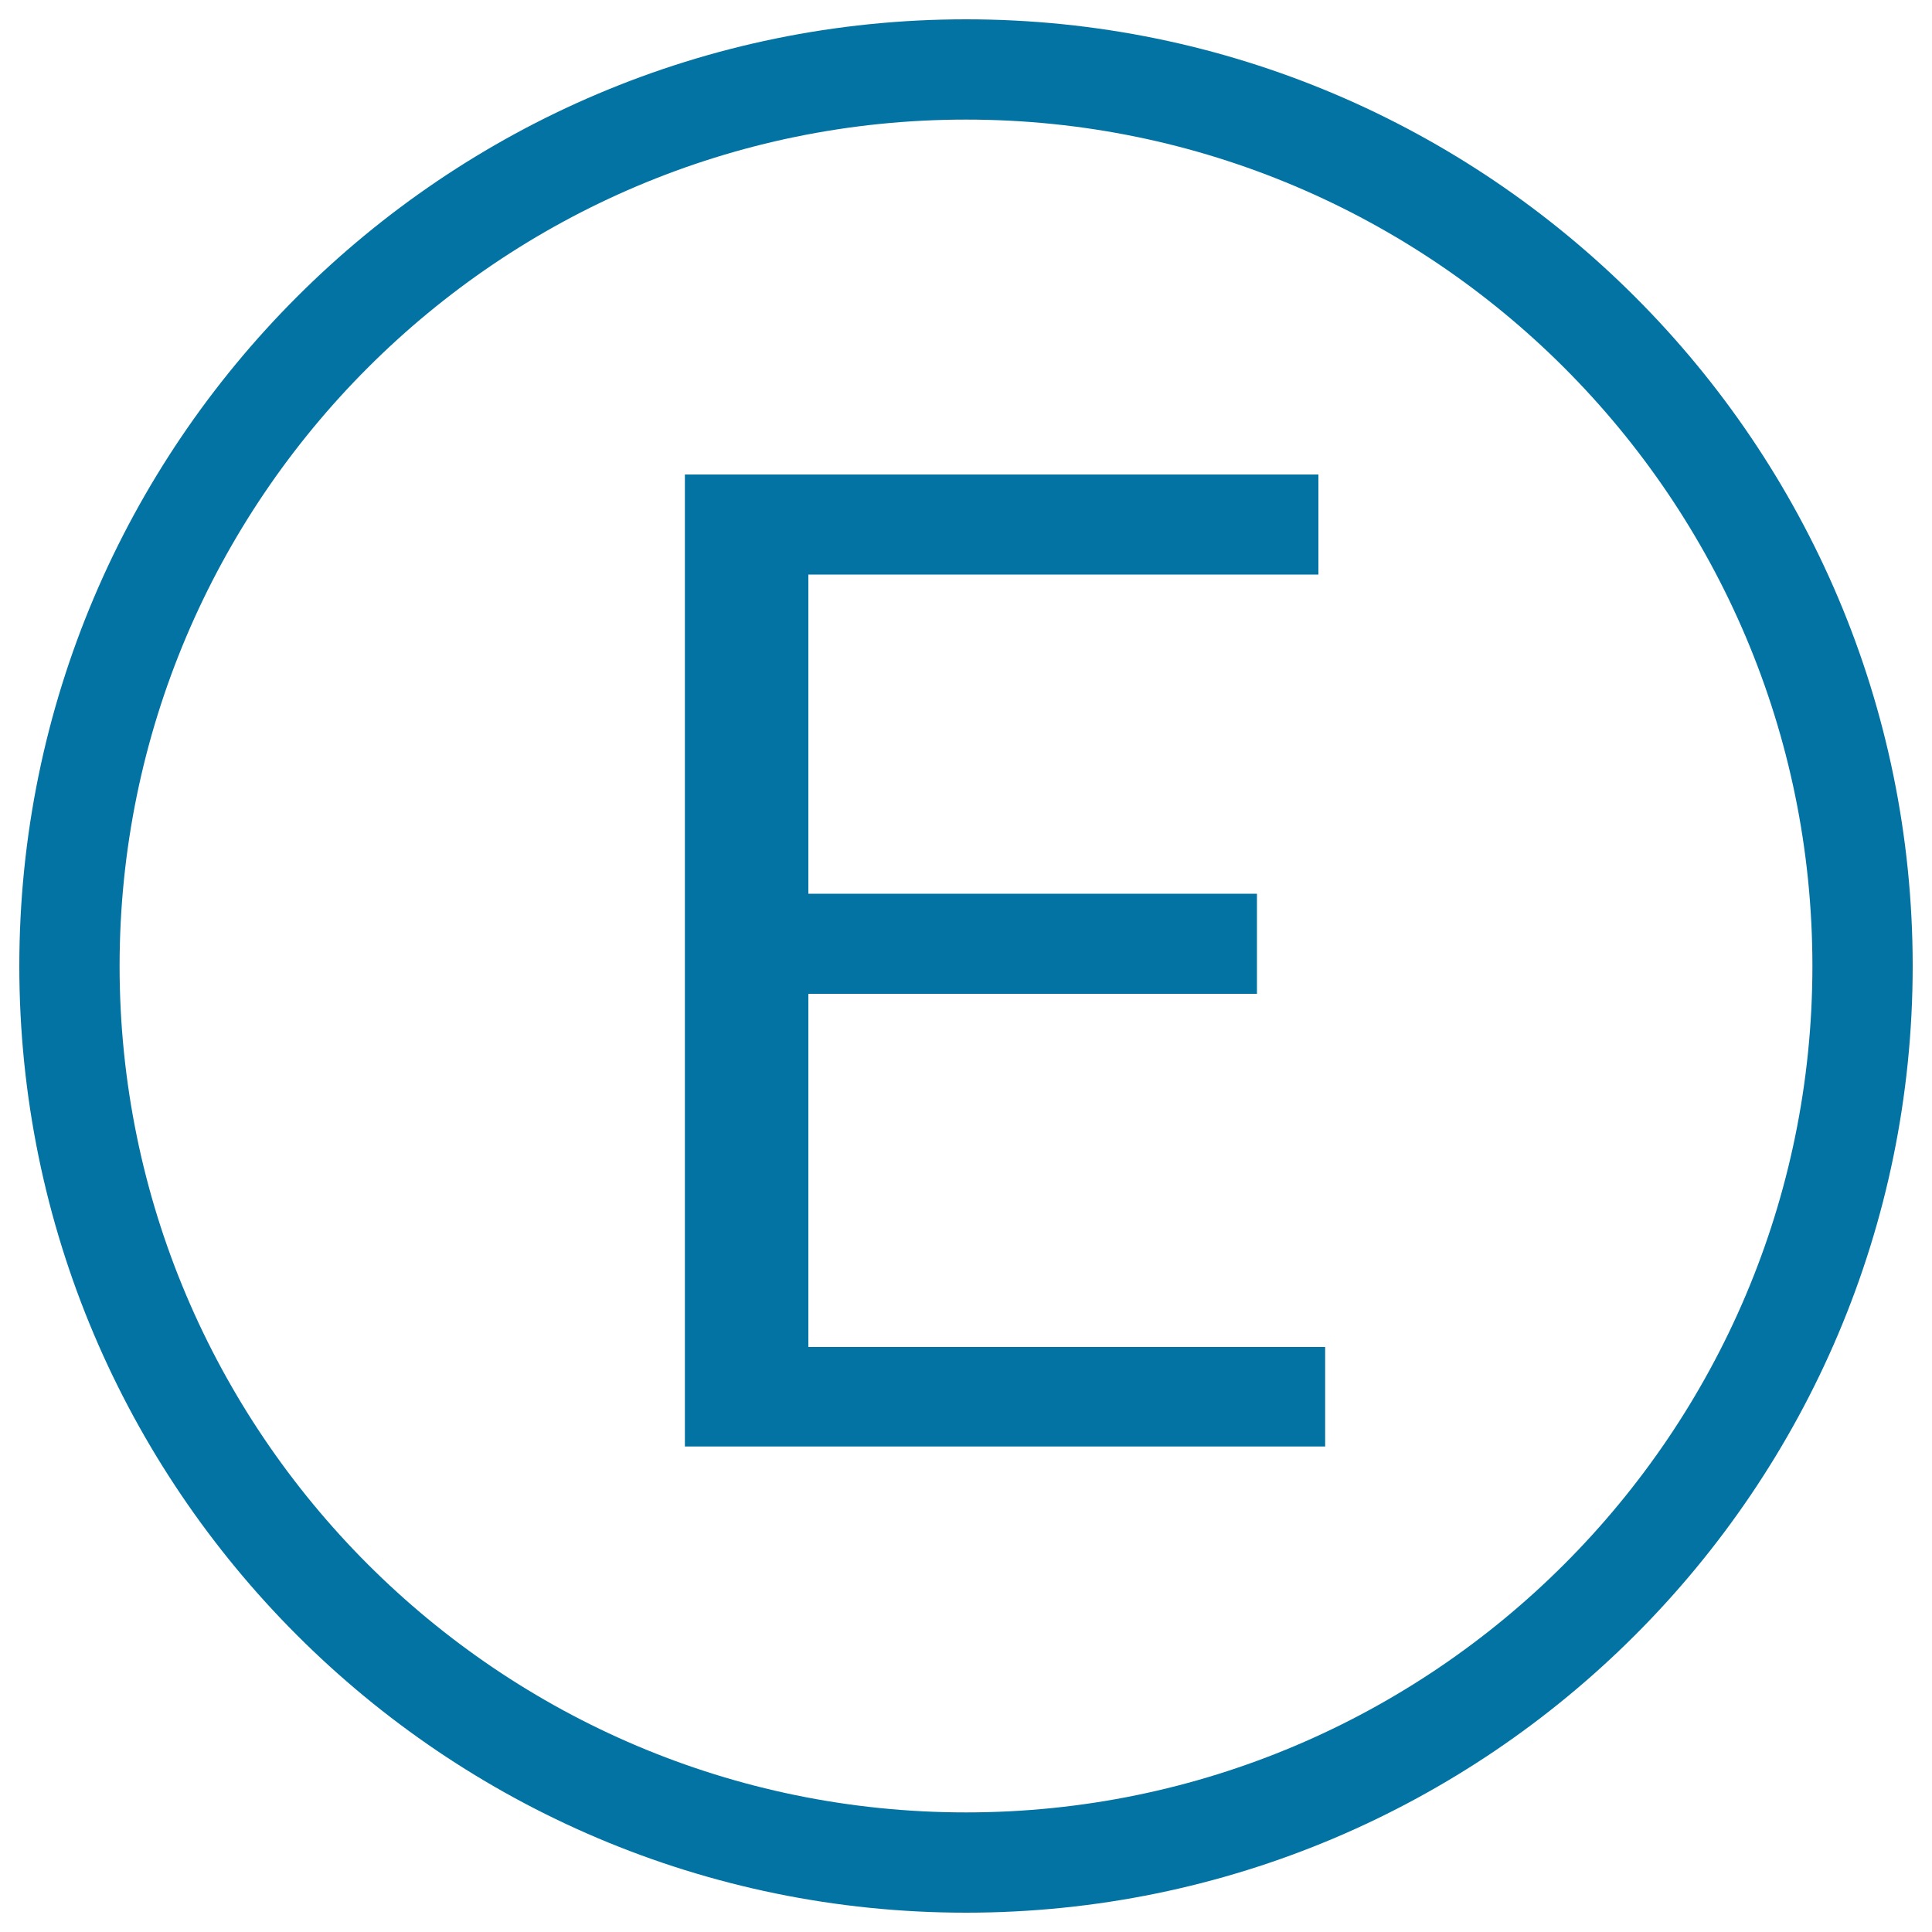
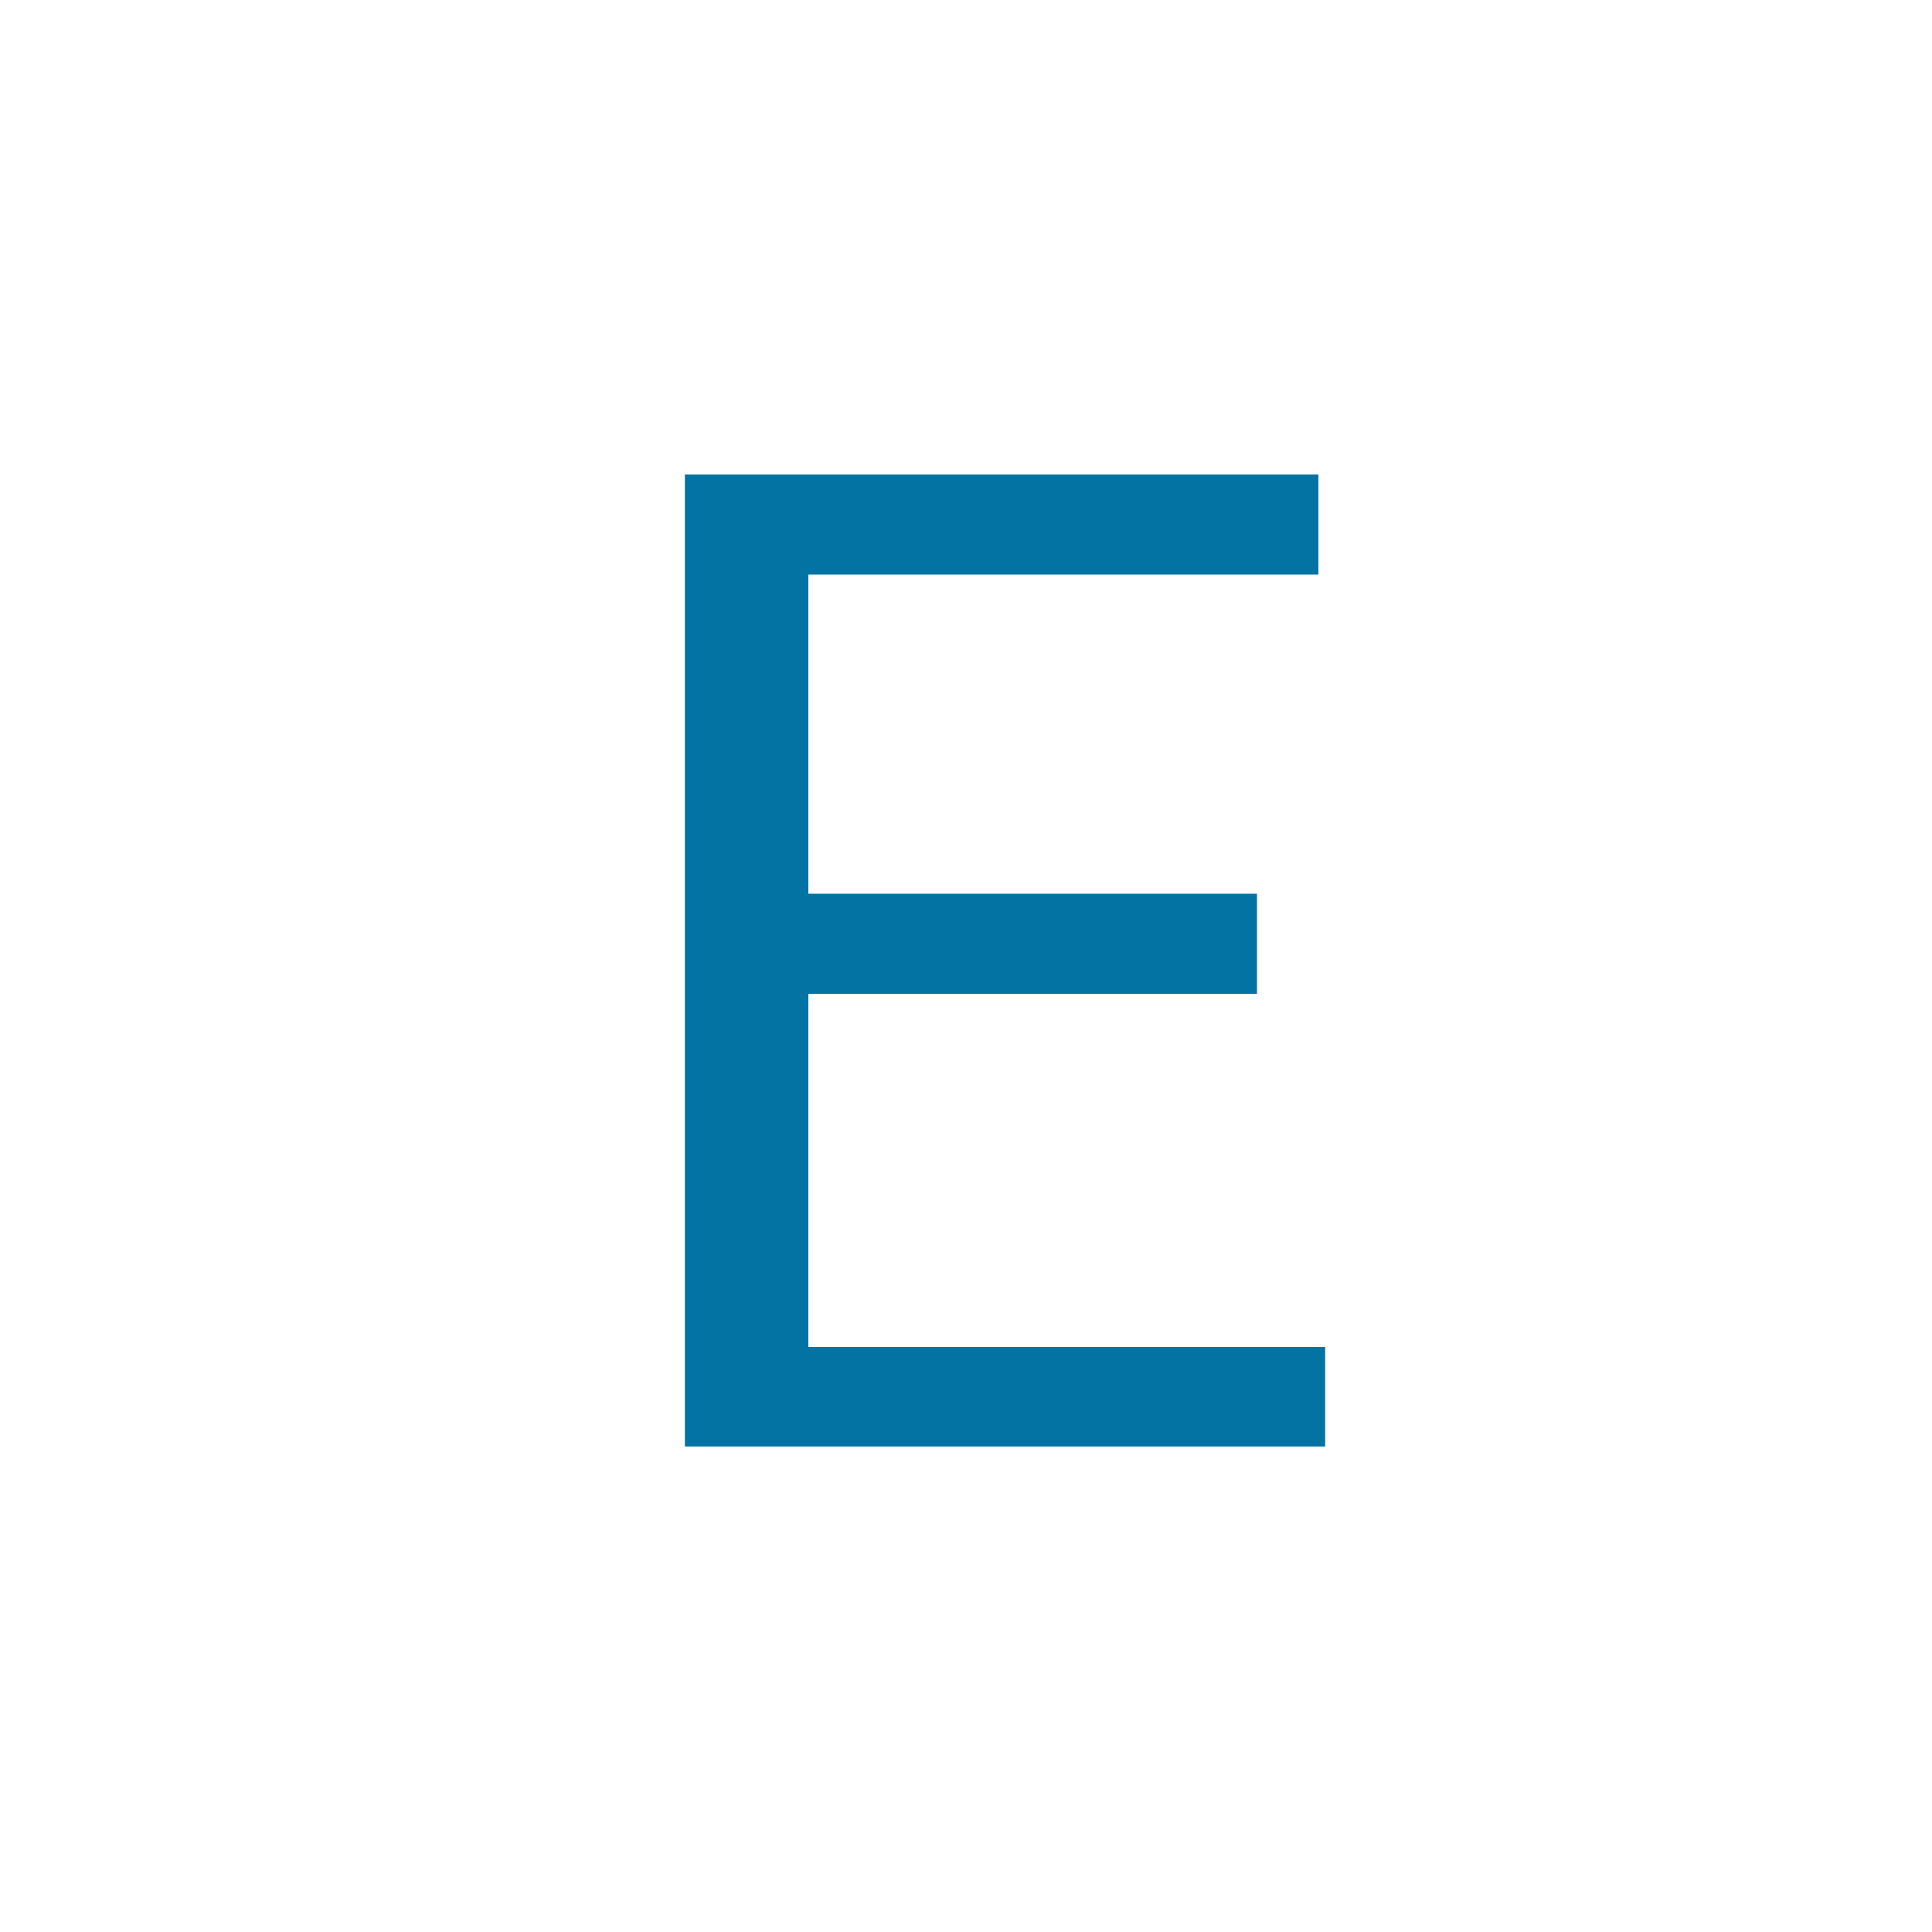
<svg xmlns="http://www.w3.org/2000/svg" viewBox="0 0 1000 1000" style="fill:#0273a2">
  <title>Letter E SVG icons</title>
-   <path d="M500,10C229.8,10,10,229.8,10,500s219.8,490,490,490c270.2,0,490-219.8,490-490C990,229.8,770.2,10,500,10z M500,938.1C258.4,938.1,61.9,741.6,61.9,500C61.9,258.4,258.4,61.9,500,61.9S938.1,258.4,938.1,500C938.1,741.6,741.6,938.1,500,938.1z" />
  <path d="M650.6,514.4H418.4v182.8h267.5v51.5l-331.4,0V245.6h327.9v51.8h-264v165.2h232.2V514.4z" />
</svg>